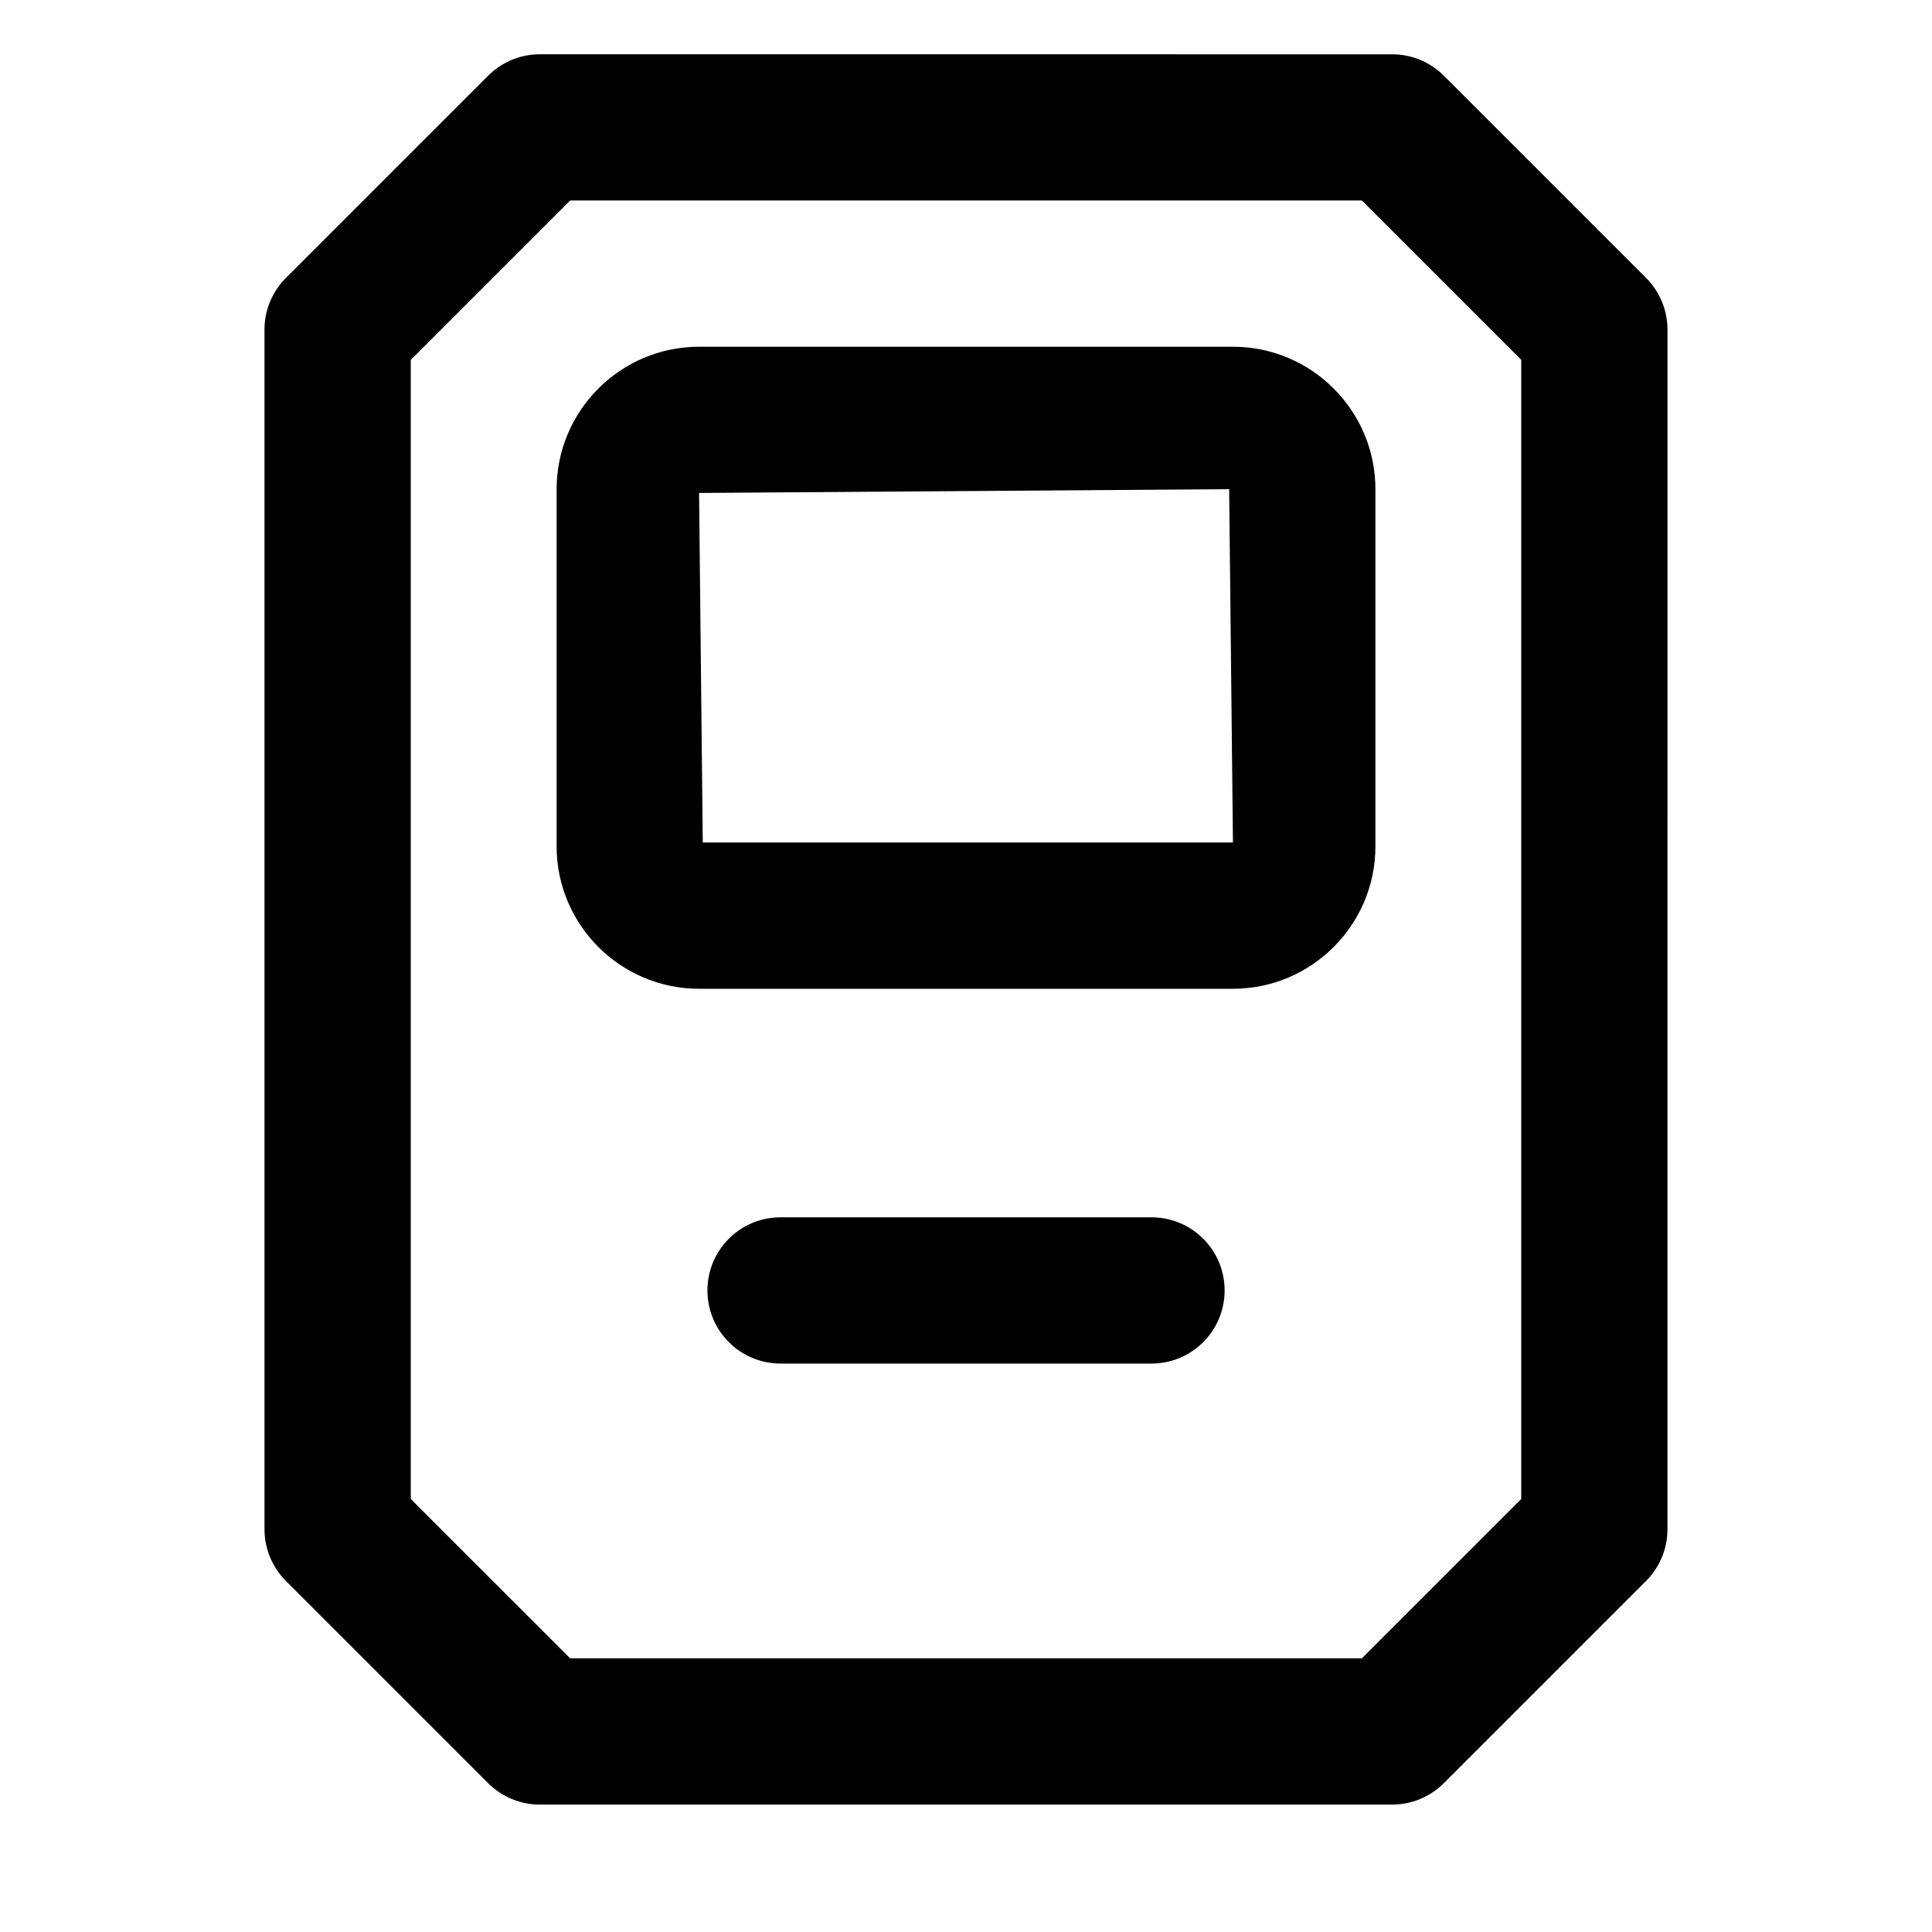
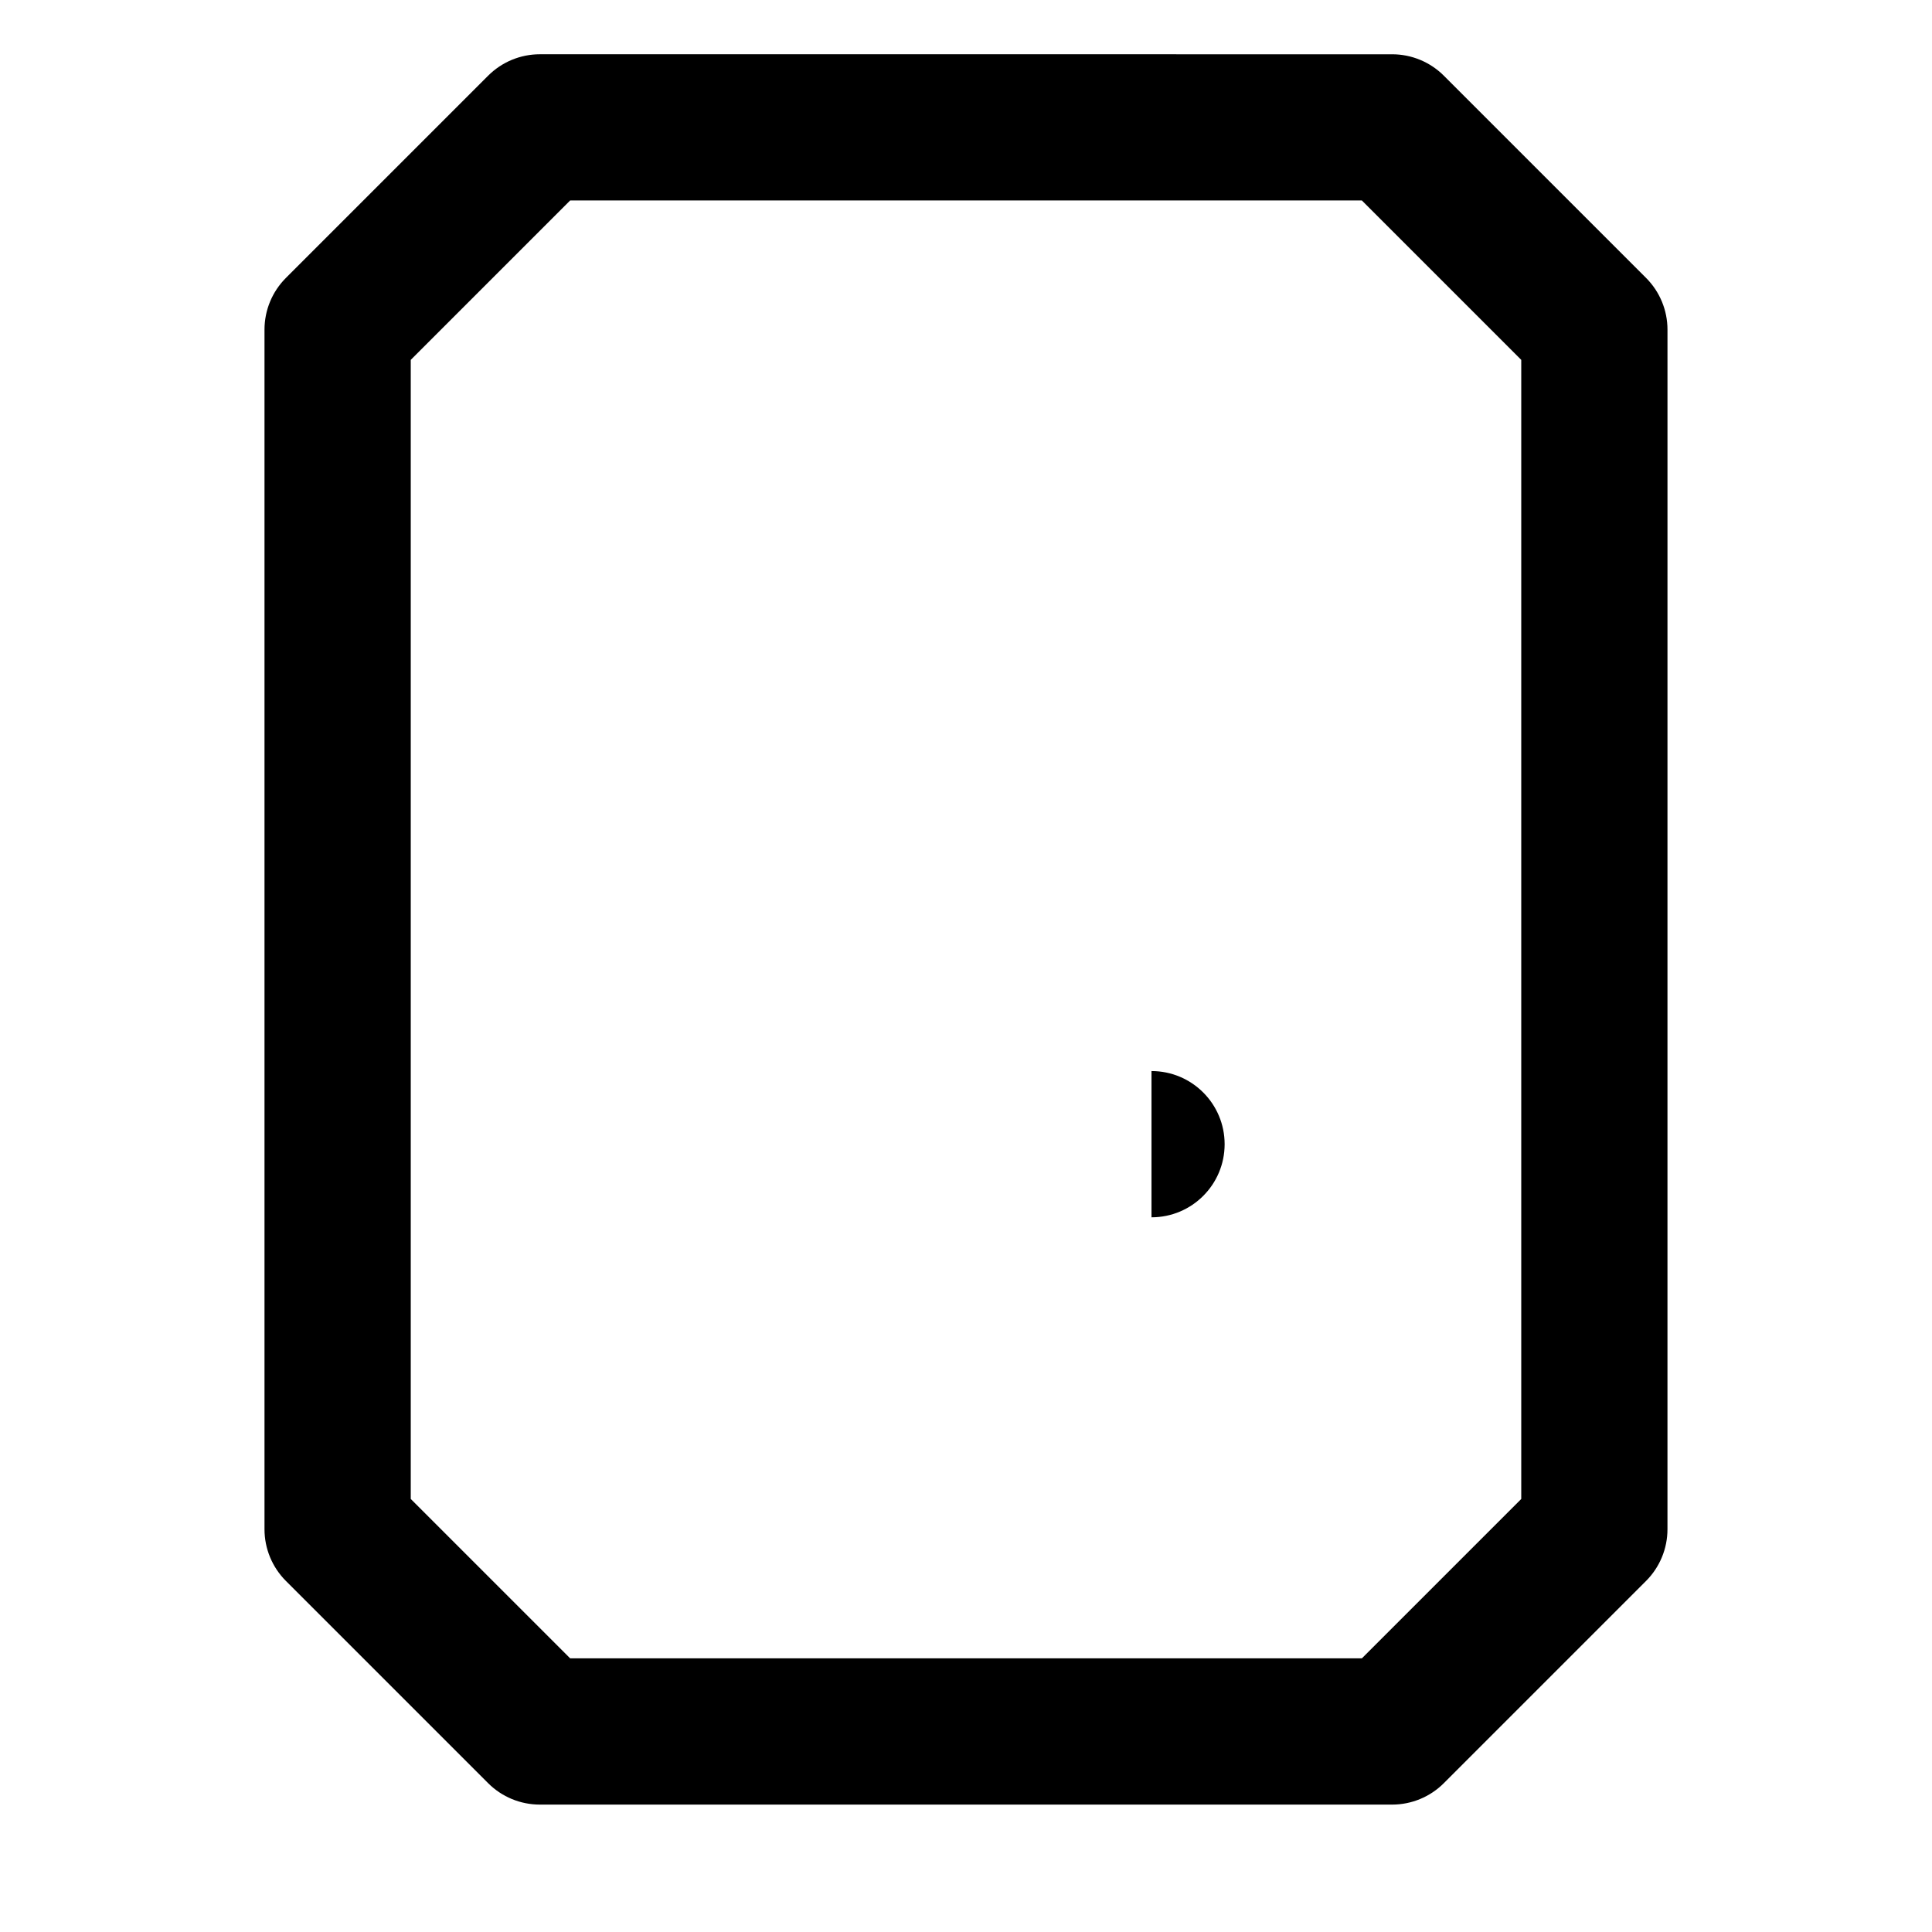
<svg xmlns="http://www.w3.org/2000/svg" fill="#000000" width="800px" height="800px" version="1.1" viewBox="144 144 512 512">
  <g>
    <path d="m585.9 231.35c0-5.137-2.043-10.066-5.676-13.699l-53.59-53.59c-3.633-3.633-8.555-5.676-13.699-5.676l-225.87-0.004c-5.148 0-10.066 2.043-13.699 5.676l-53.59 53.59c-3.637 3.633-5.68 8.562-5.68 13.703v317.92c0 5.137 2.043 10.066 5.676 13.699l53.59 53.59c3.633 3.633 8.555 5.676 13.699 5.676h225.87c5.148 0 10.066-2.043 13.699-5.676l53.59-53.59c3.633-3.633 5.676-8.562 5.676-13.699zm-38.754 309.89-42.234 42.234h-209.82l-42.238-42.234v-301.87l42.238-42.238h209.82l42.234 42.238z" />
-     <path d="m470.75 235.89h-141.49c-20.816 0-37.75 16.938-37.75 37.75v94.652c0 20.816 16.938 37.742 37.75 37.742h141.49c20.816 0 37.75-16.926 37.75-37.742v-94.648c0-20.816-16.938-37.754-37.75-37.754zm-140.51 131.39-0.98-92.641 140.48-1.004 1.004 93.641z" />
-     <path d="m449.16 466.6h-98.305c-10.711 0-19.379 8.676-19.379 19.379 0 10.699 8.668 19.379 19.379 19.379h98.305c10.711 0 19.379-8.676 19.379-19.379 0-10.703-8.668-19.379-19.379-19.379z" />
+     <path d="m449.16 466.6h-98.305h98.305c10.711 0 19.379-8.676 19.379-19.379 0-10.703-8.668-19.379-19.379-19.379z" />
  </g>
</svg>